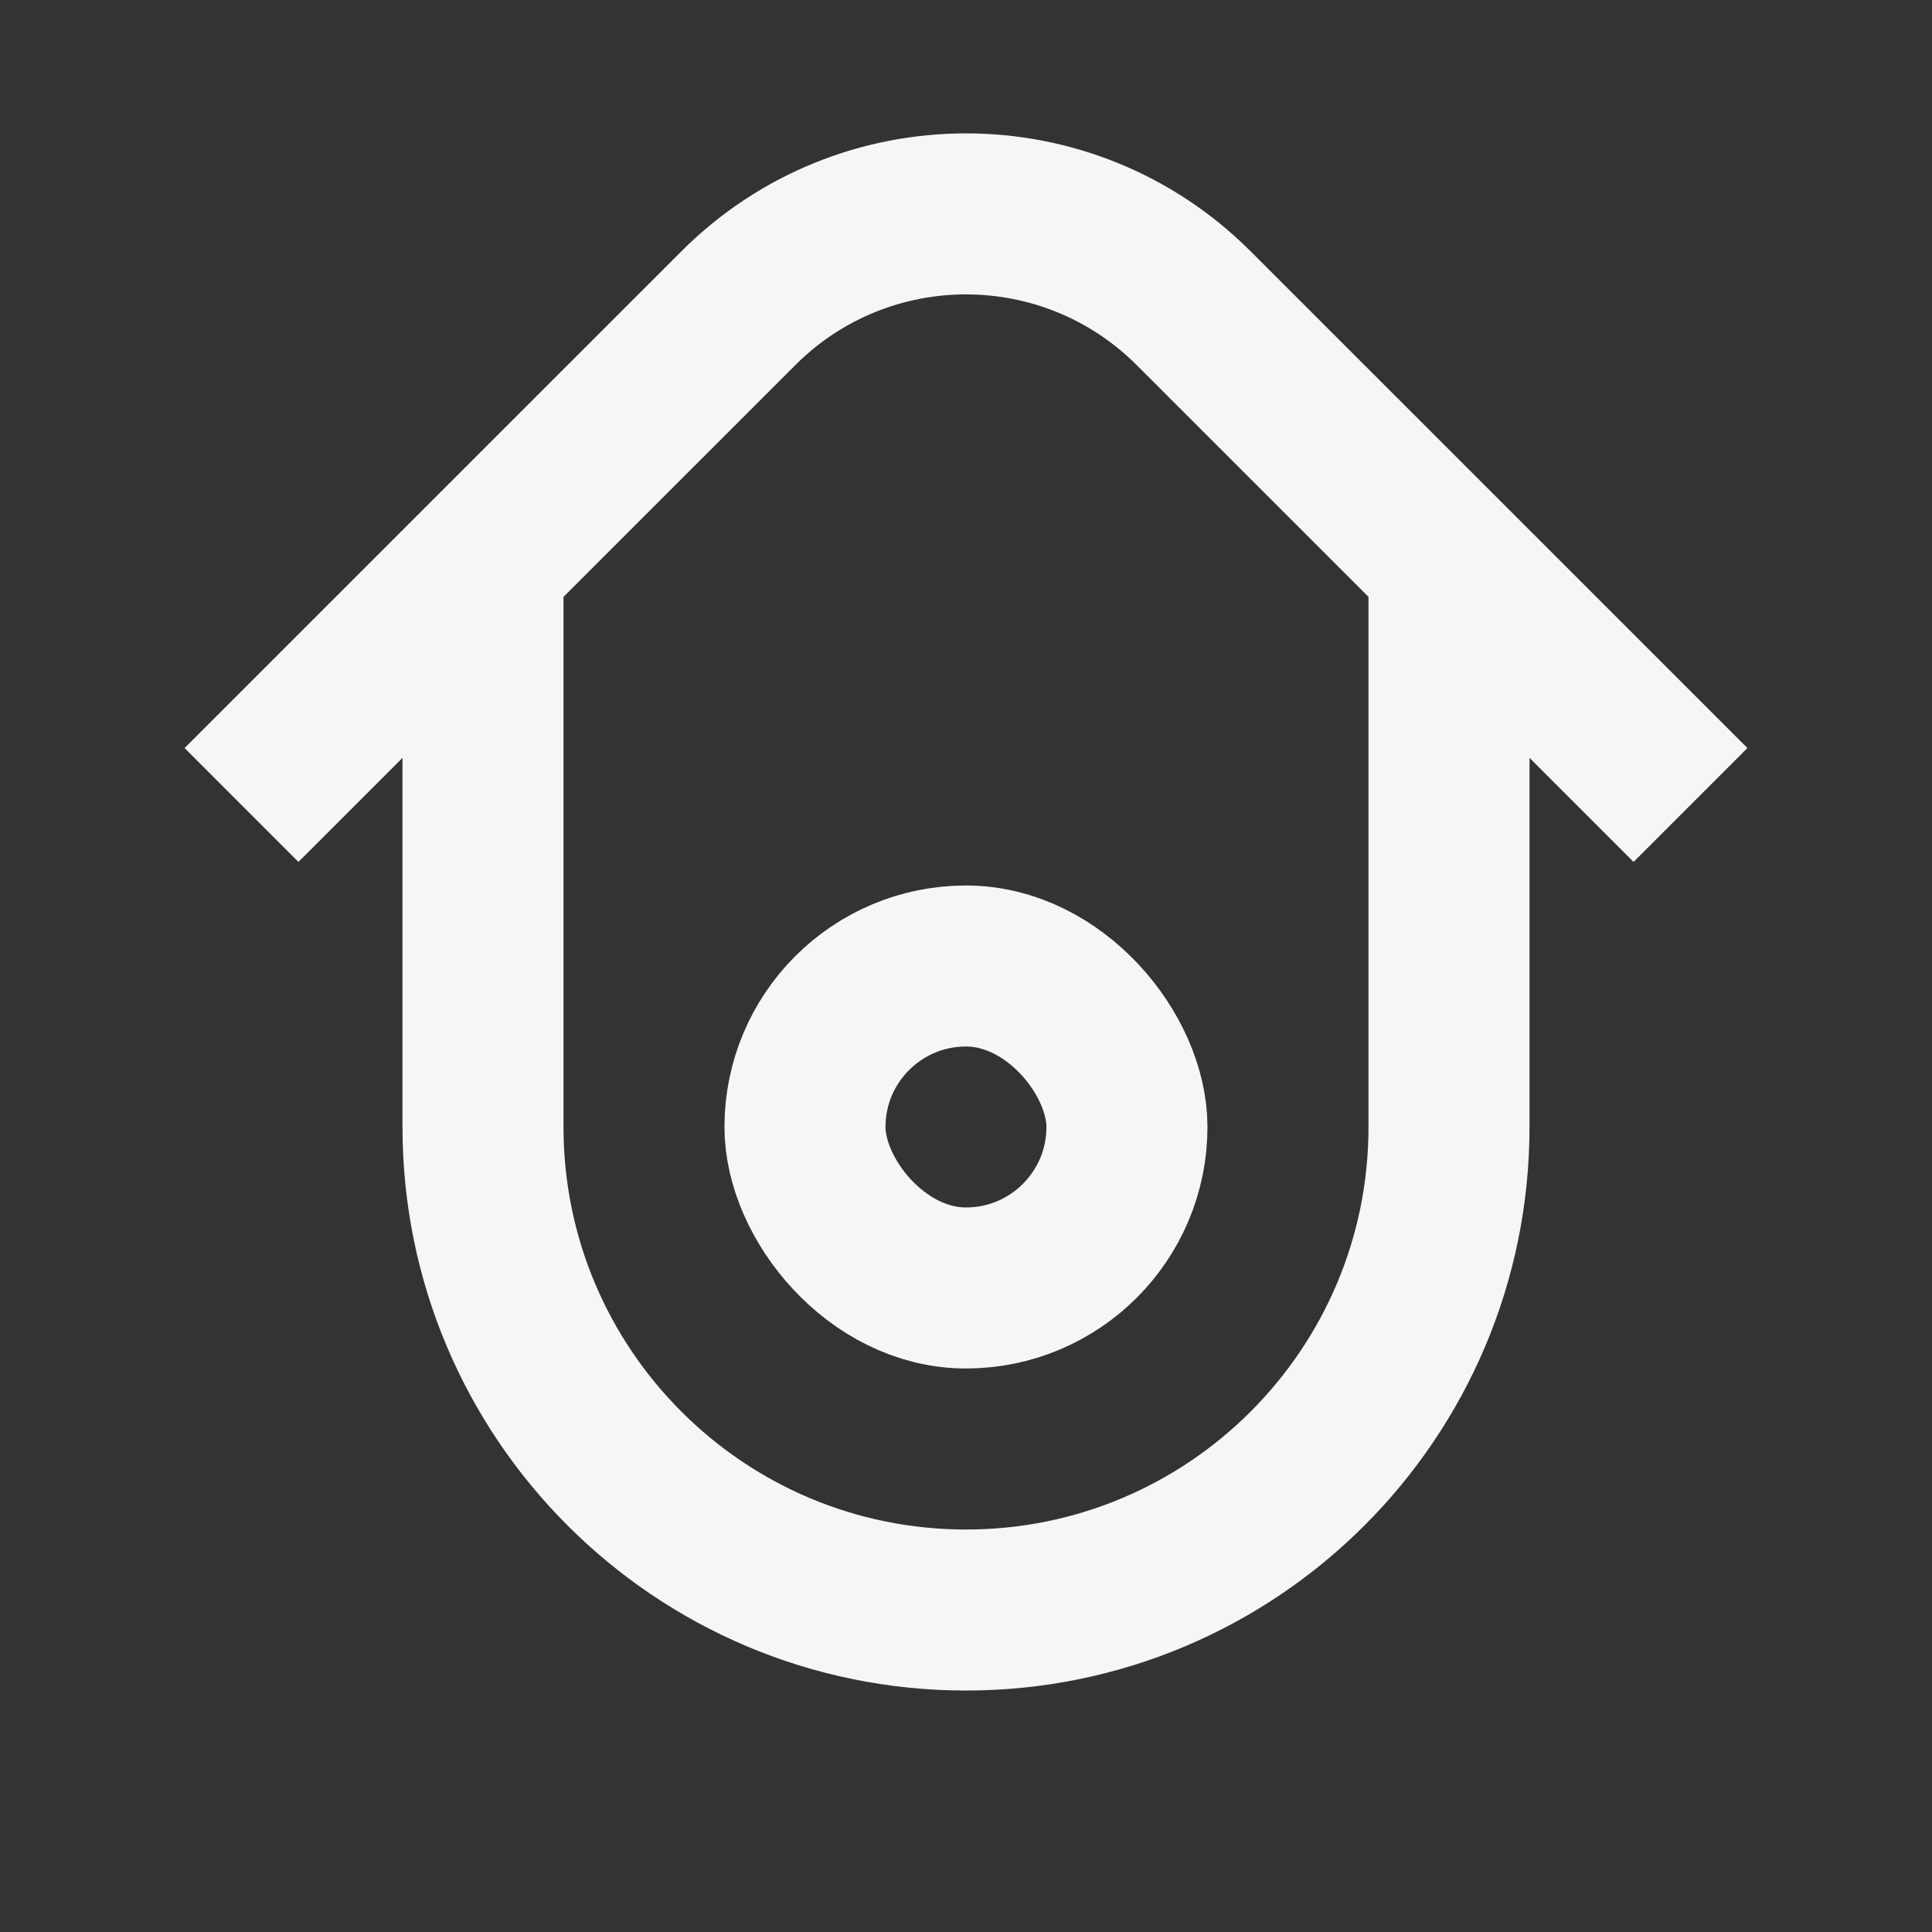
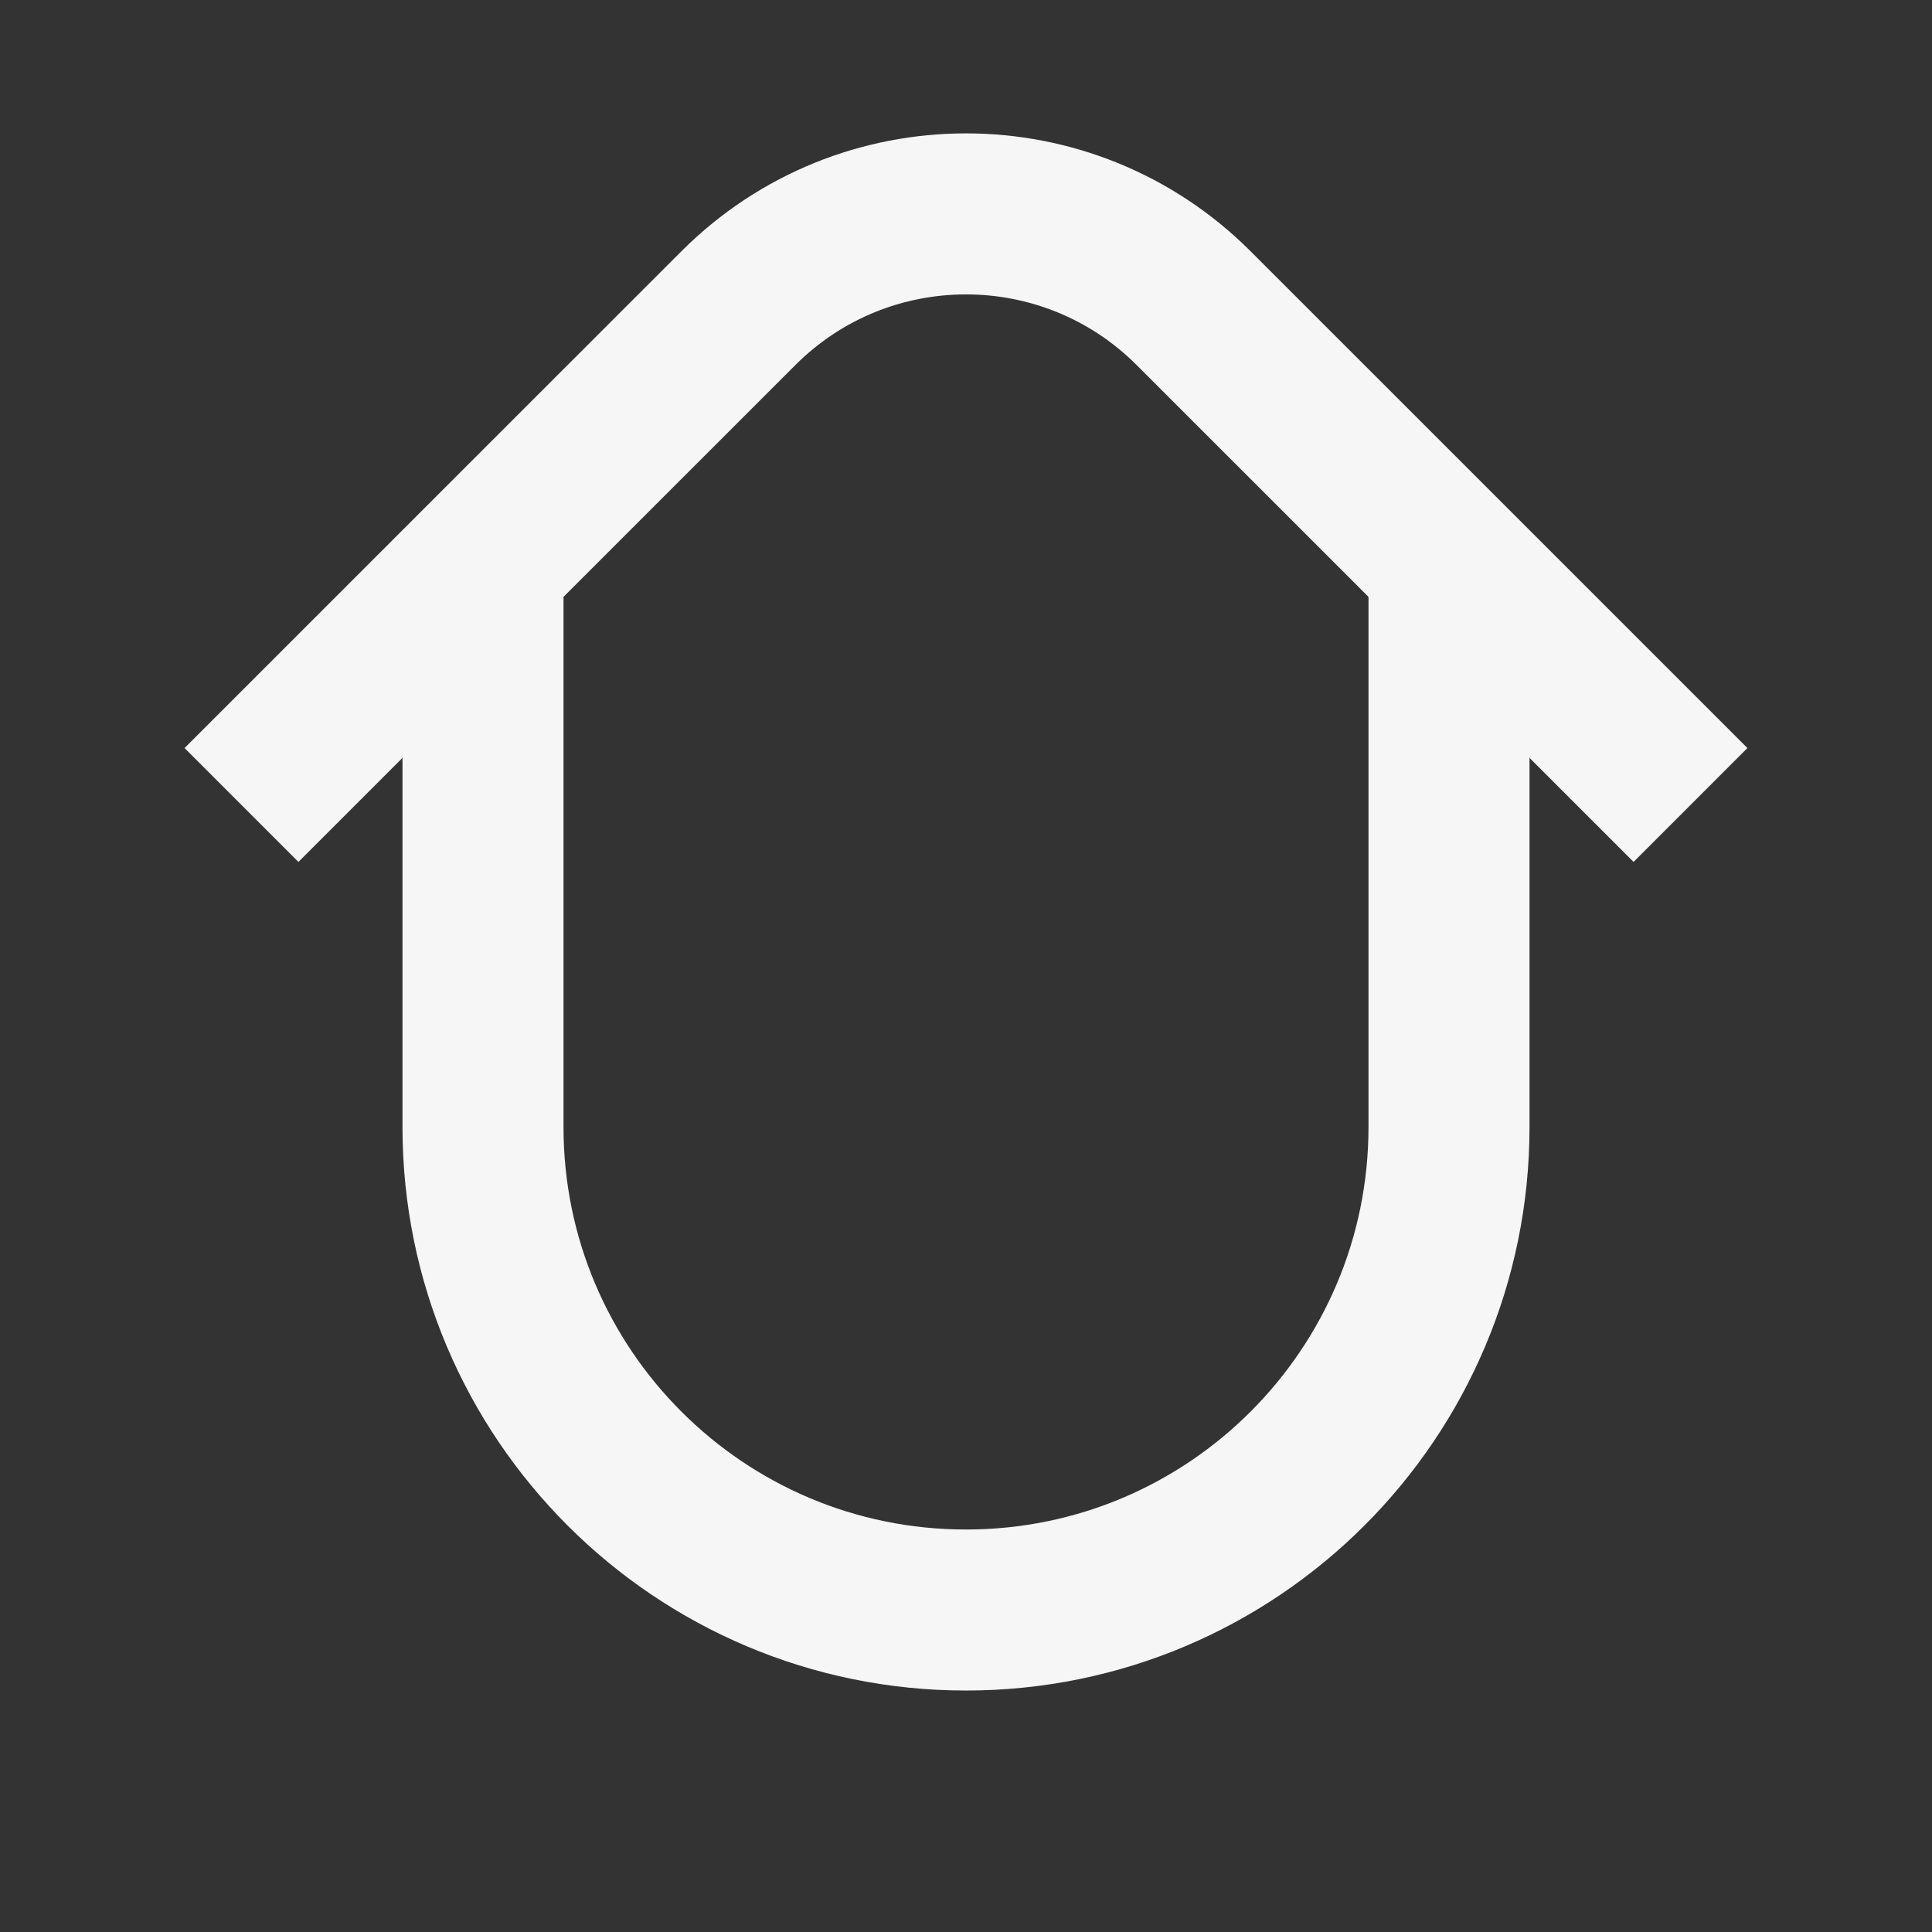
<svg xmlns="http://www.w3.org/2000/svg" width="32" height="32" viewBox="0 0 32 32" fill="none">
  <rect x="0" y="0" width="32" height="32" fill="#333333" stroke="none" />
  <path d="M4 13.333L12.229 5.105C14.312 3.022 17.688 3.022 19.771 5.105L28 13.333" stroke="#F6F6F6" stroke-width="2.667" stroke-linejoin="round" />
  <path d="M8 9.333V18.667C8 23.085 11.582 26.667 16 26.667V26.667C20.418 26.667 24 23.085 24 18.667V9.333" stroke="#F6F6F6" stroke-width="2.667" stroke-linejoin="round" />
-   <rect x="13.333" y="16" width="5.333" height="5.333" rx="2.667" stroke="#F6F6F6" stroke-width="2.667" stroke-linejoin="round" />
</svg>